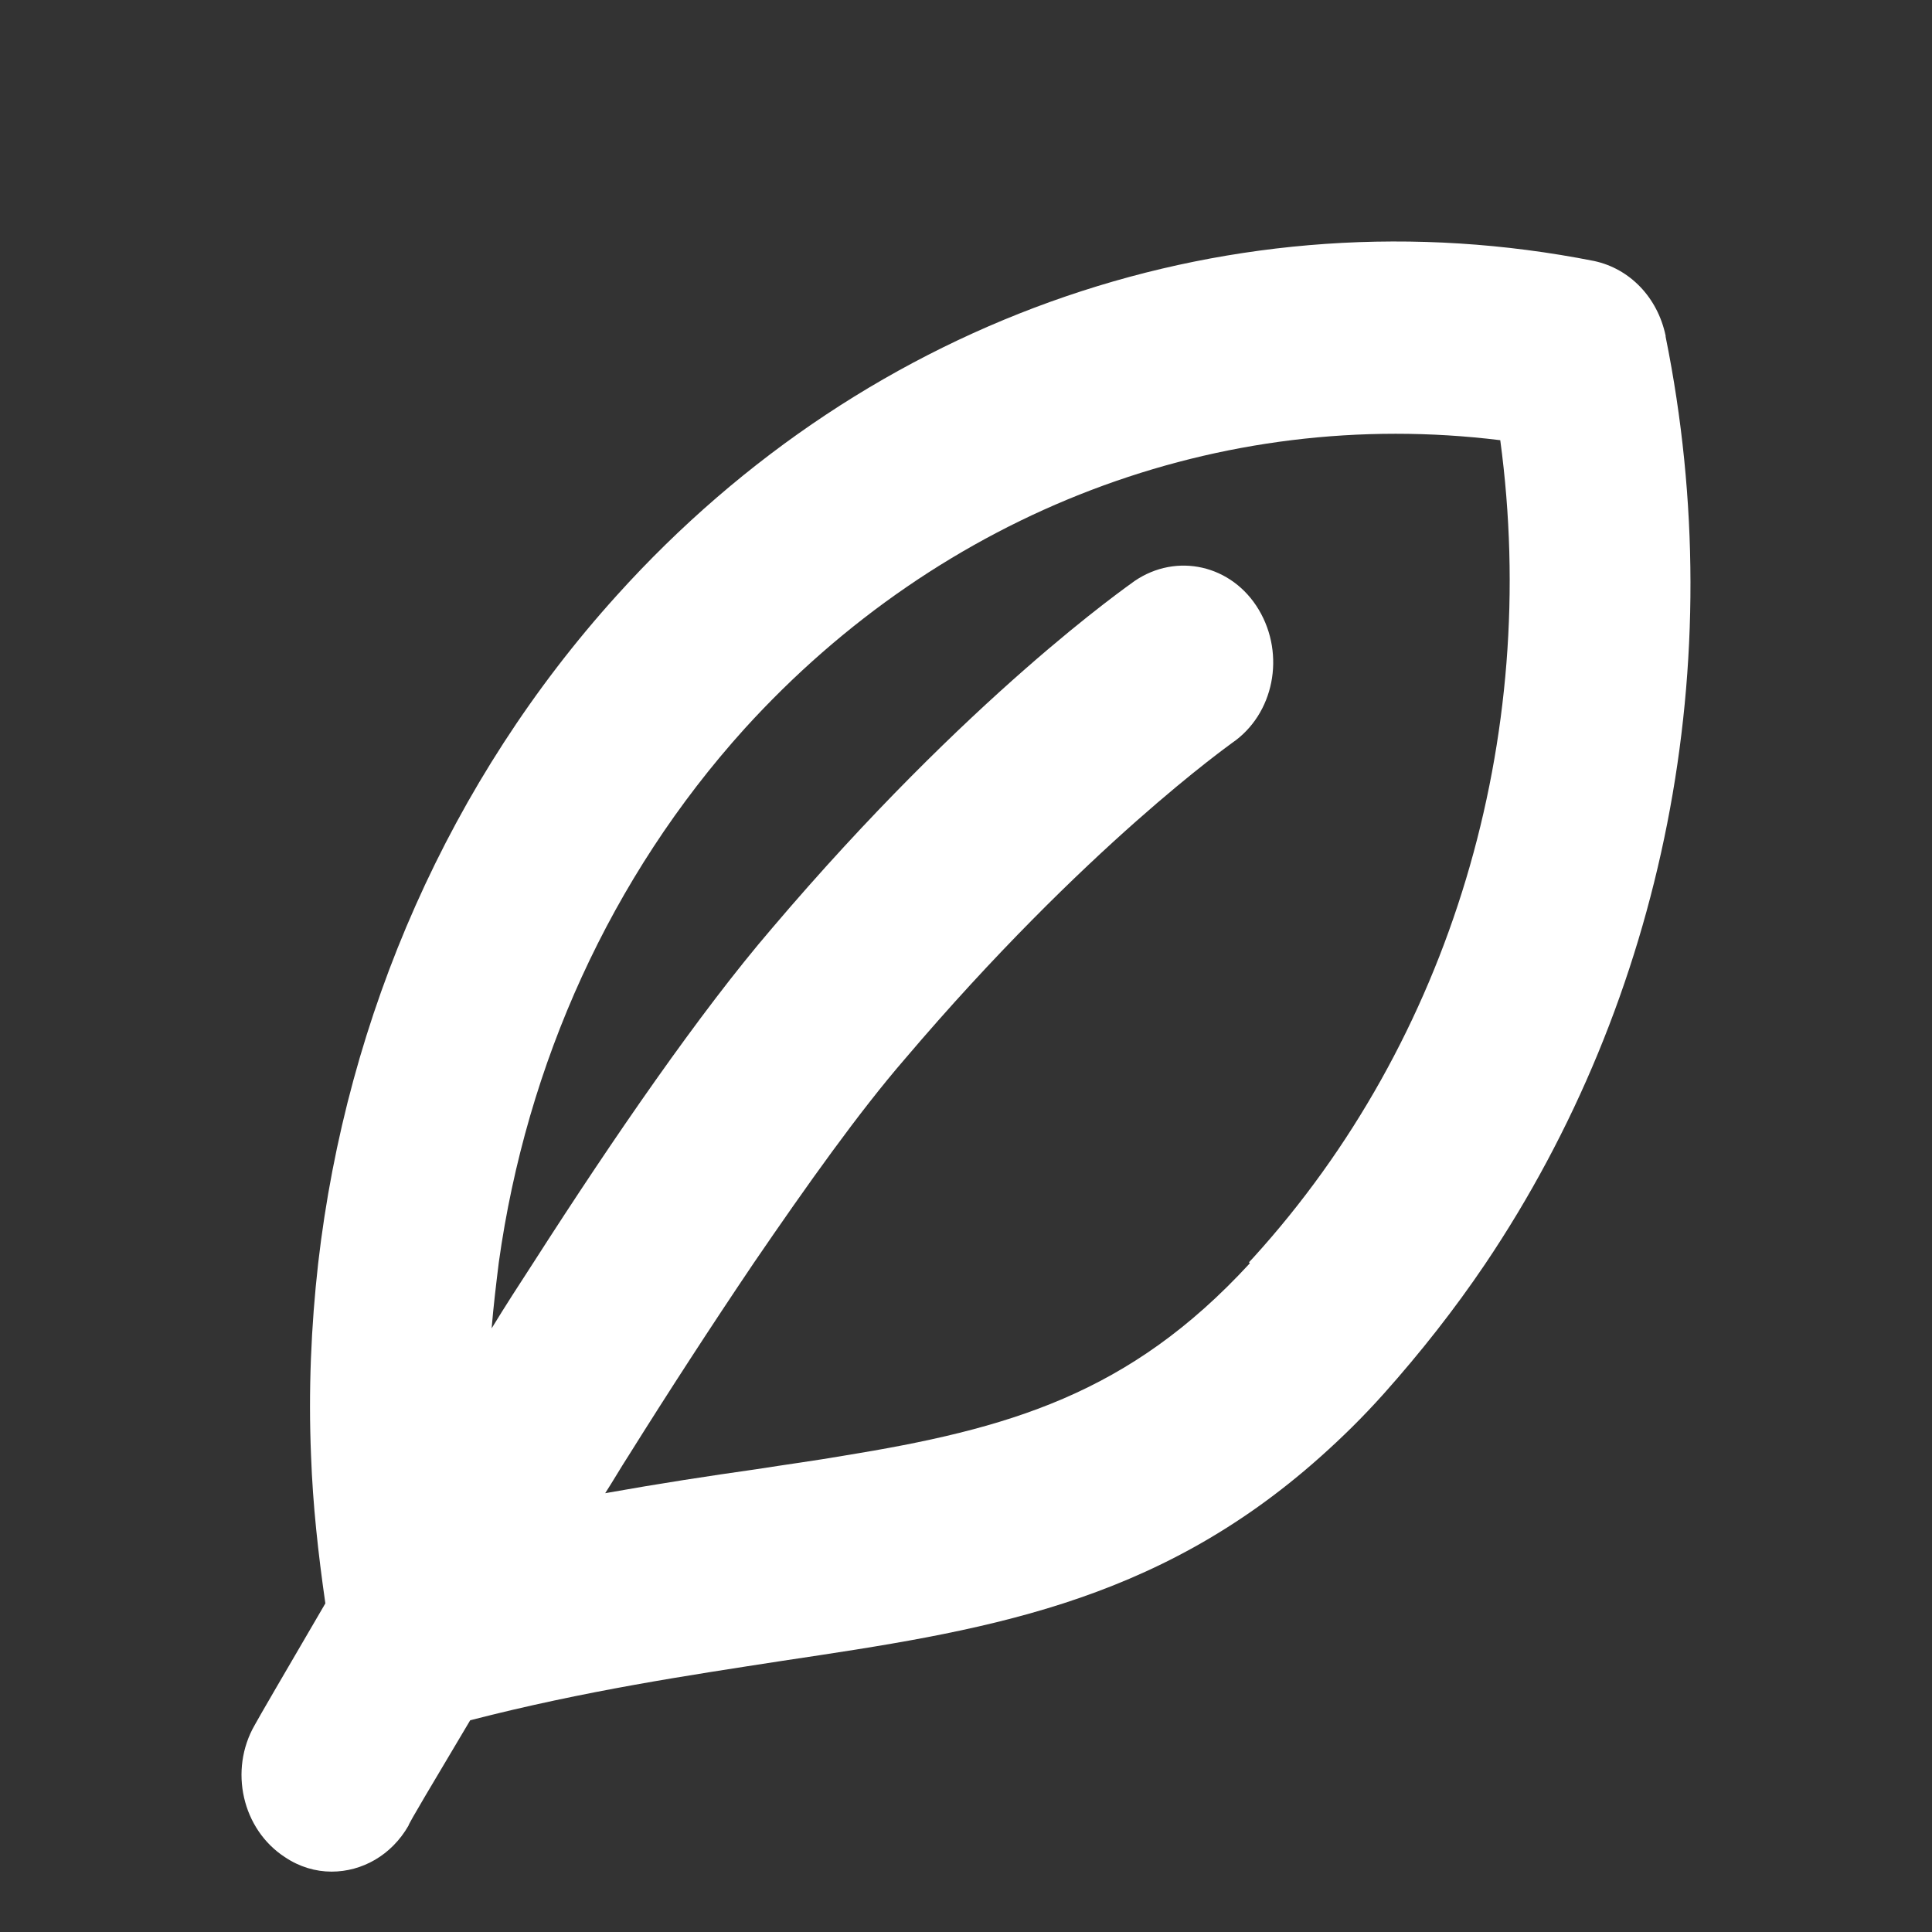
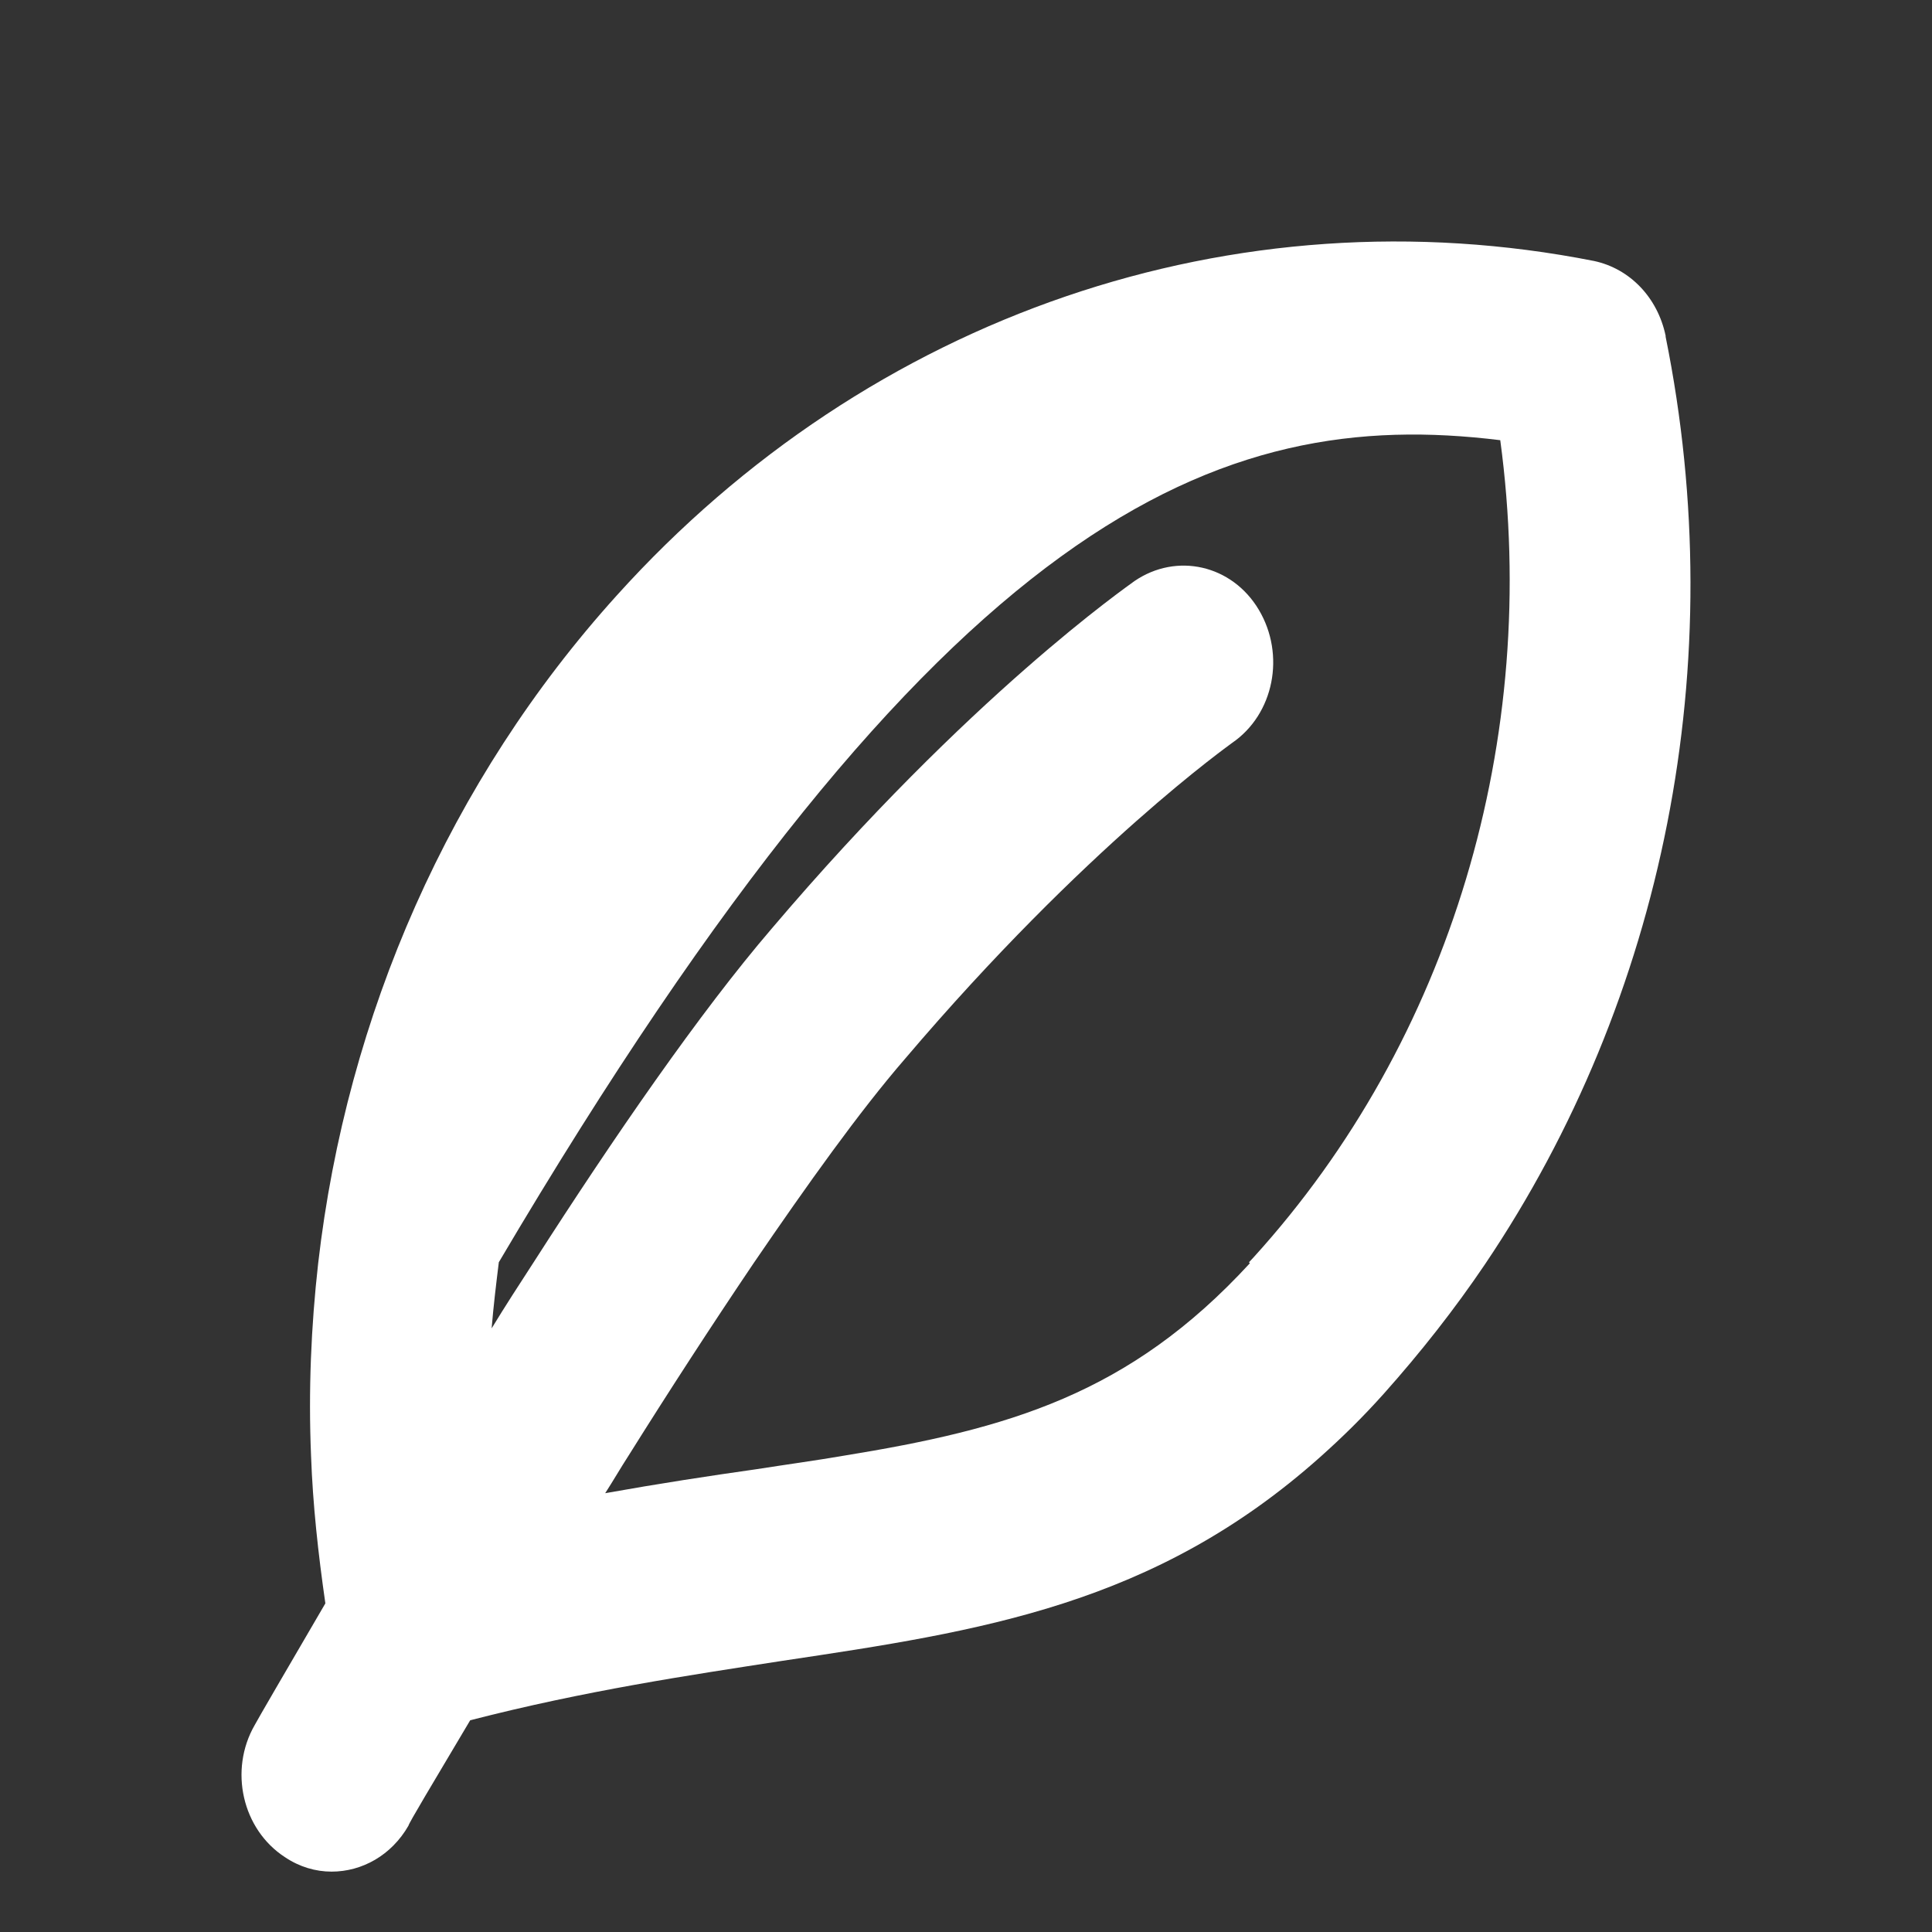
<svg xmlns="http://www.w3.org/2000/svg" width="32" height="32" viewBox="0 0 32 32" fill="none">
  <rect x="0" y="0" width="32" height="32" fill="#333333" stroke="none" />
-   <path d="M27.588 5.561C27.455 4.927 26.996 4.45 26.404 4.323C20.465 3.149 14.408 5.212 10.216 9.862C7.447 12.925 5.744 16.813 5.27 20.923C5.152 21.97 5.107 23.034 5.152 24.113C5.181 24.922 5.27 25.731 5.389 26.557C4.722 27.699 4.278 28.461 4.219 28.572C3.789 29.318 4.011 30.302 4.722 30.762C4.959 30.921 5.226 31 5.492 31C5.996 31 6.484 30.73 6.766 30.238C6.766 30.206 7.166 29.54 7.788 28.493C9.698 28.001 11.416 27.747 12.956 27.509C16.244 27.017 19.117 26.588 21.872 24.128C22.227 23.811 22.568 23.478 22.923 23.081C23.531 22.399 24.093 21.685 24.597 20.939C27.559 16.543 28.684 10.989 27.588 5.577V5.561ZM20.702 20.923C18.703 23.097 16.703 23.668 13.963 24.113C13.504 24.192 13.03 24.256 12.527 24.335C11.742 24.446 10.913 24.573 10.024 24.732C10.157 24.525 10.276 24.319 10.409 24.113C11.075 23.049 11.786 21.954 12.482 20.923C13.371 19.622 14.23 18.416 14.985 17.543C17.992 14.004 20.391 12.322 20.406 12.306C21.102 11.83 21.294 10.846 20.85 10.1C20.406 9.354 19.488 9.148 18.791 9.624C18.688 9.703 16.066 11.512 12.779 15.384C11.594 16.765 10.172 18.828 8.839 20.907C8.602 21.272 8.365 21.637 8.143 22.002C8.173 21.637 8.217 21.272 8.262 20.907C8.721 17.622 10.113 14.527 12.334 12.068C15.607 8.465 20.213 6.72 24.849 7.291C25.515 12.226 24.034 17.225 20.761 20.828C20.732 20.859 20.717 20.875 20.687 20.907L20.702 20.923Z" fill="white" />
+   <path d="M27.588 5.561C27.455 4.927 26.996 4.45 26.404 4.323C20.465 3.149 14.408 5.212 10.216 9.862C7.447 12.925 5.744 16.813 5.27 20.923C5.152 21.97 5.107 23.034 5.152 24.113C5.181 24.922 5.27 25.731 5.389 26.557C4.722 27.699 4.278 28.461 4.219 28.572C3.789 29.318 4.011 30.302 4.722 30.762C4.959 30.921 5.226 31 5.492 31C5.996 31 6.484 30.73 6.766 30.238C6.766 30.206 7.166 29.54 7.788 28.493C9.698 28.001 11.416 27.747 12.956 27.509C16.244 27.017 19.117 26.588 21.872 24.128C22.227 23.811 22.568 23.478 22.923 23.081C23.531 22.399 24.093 21.685 24.597 20.939C27.559 16.543 28.684 10.989 27.588 5.577V5.561ZM20.702 20.923C18.703 23.097 16.703 23.668 13.963 24.113C13.504 24.192 13.03 24.256 12.527 24.335C11.742 24.446 10.913 24.573 10.024 24.732C10.157 24.525 10.276 24.319 10.409 24.113C11.075 23.049 11.786 21.954 12.482 20.923C13.371 19.622 14.23 18.416 14.985 17.543C17.992 14.004 20.391 12.322 20.406 12.306C21.102 11.83 21.294 10.846 20.85 10.1C20.406 9.354 19.488 9.148 18.791 9.624C18.688 9.703 16.066 11.512 12.779 15.384C11.594 16.765 10.172 18.828 8.839 20.907C8.602 21.272 8.365 21.637 8.143 22.002C8.173 21.637 8.217 21.272 8.262 20.907C15.607 8.465 20.213 6.72 24.849 7.291C25.515 12.226 24.034 17.225 20.761 20.828C20.732 20.859 20.717 20.875 20.687 20.907L20.702 20.923Z" fill="white" />
</svg>